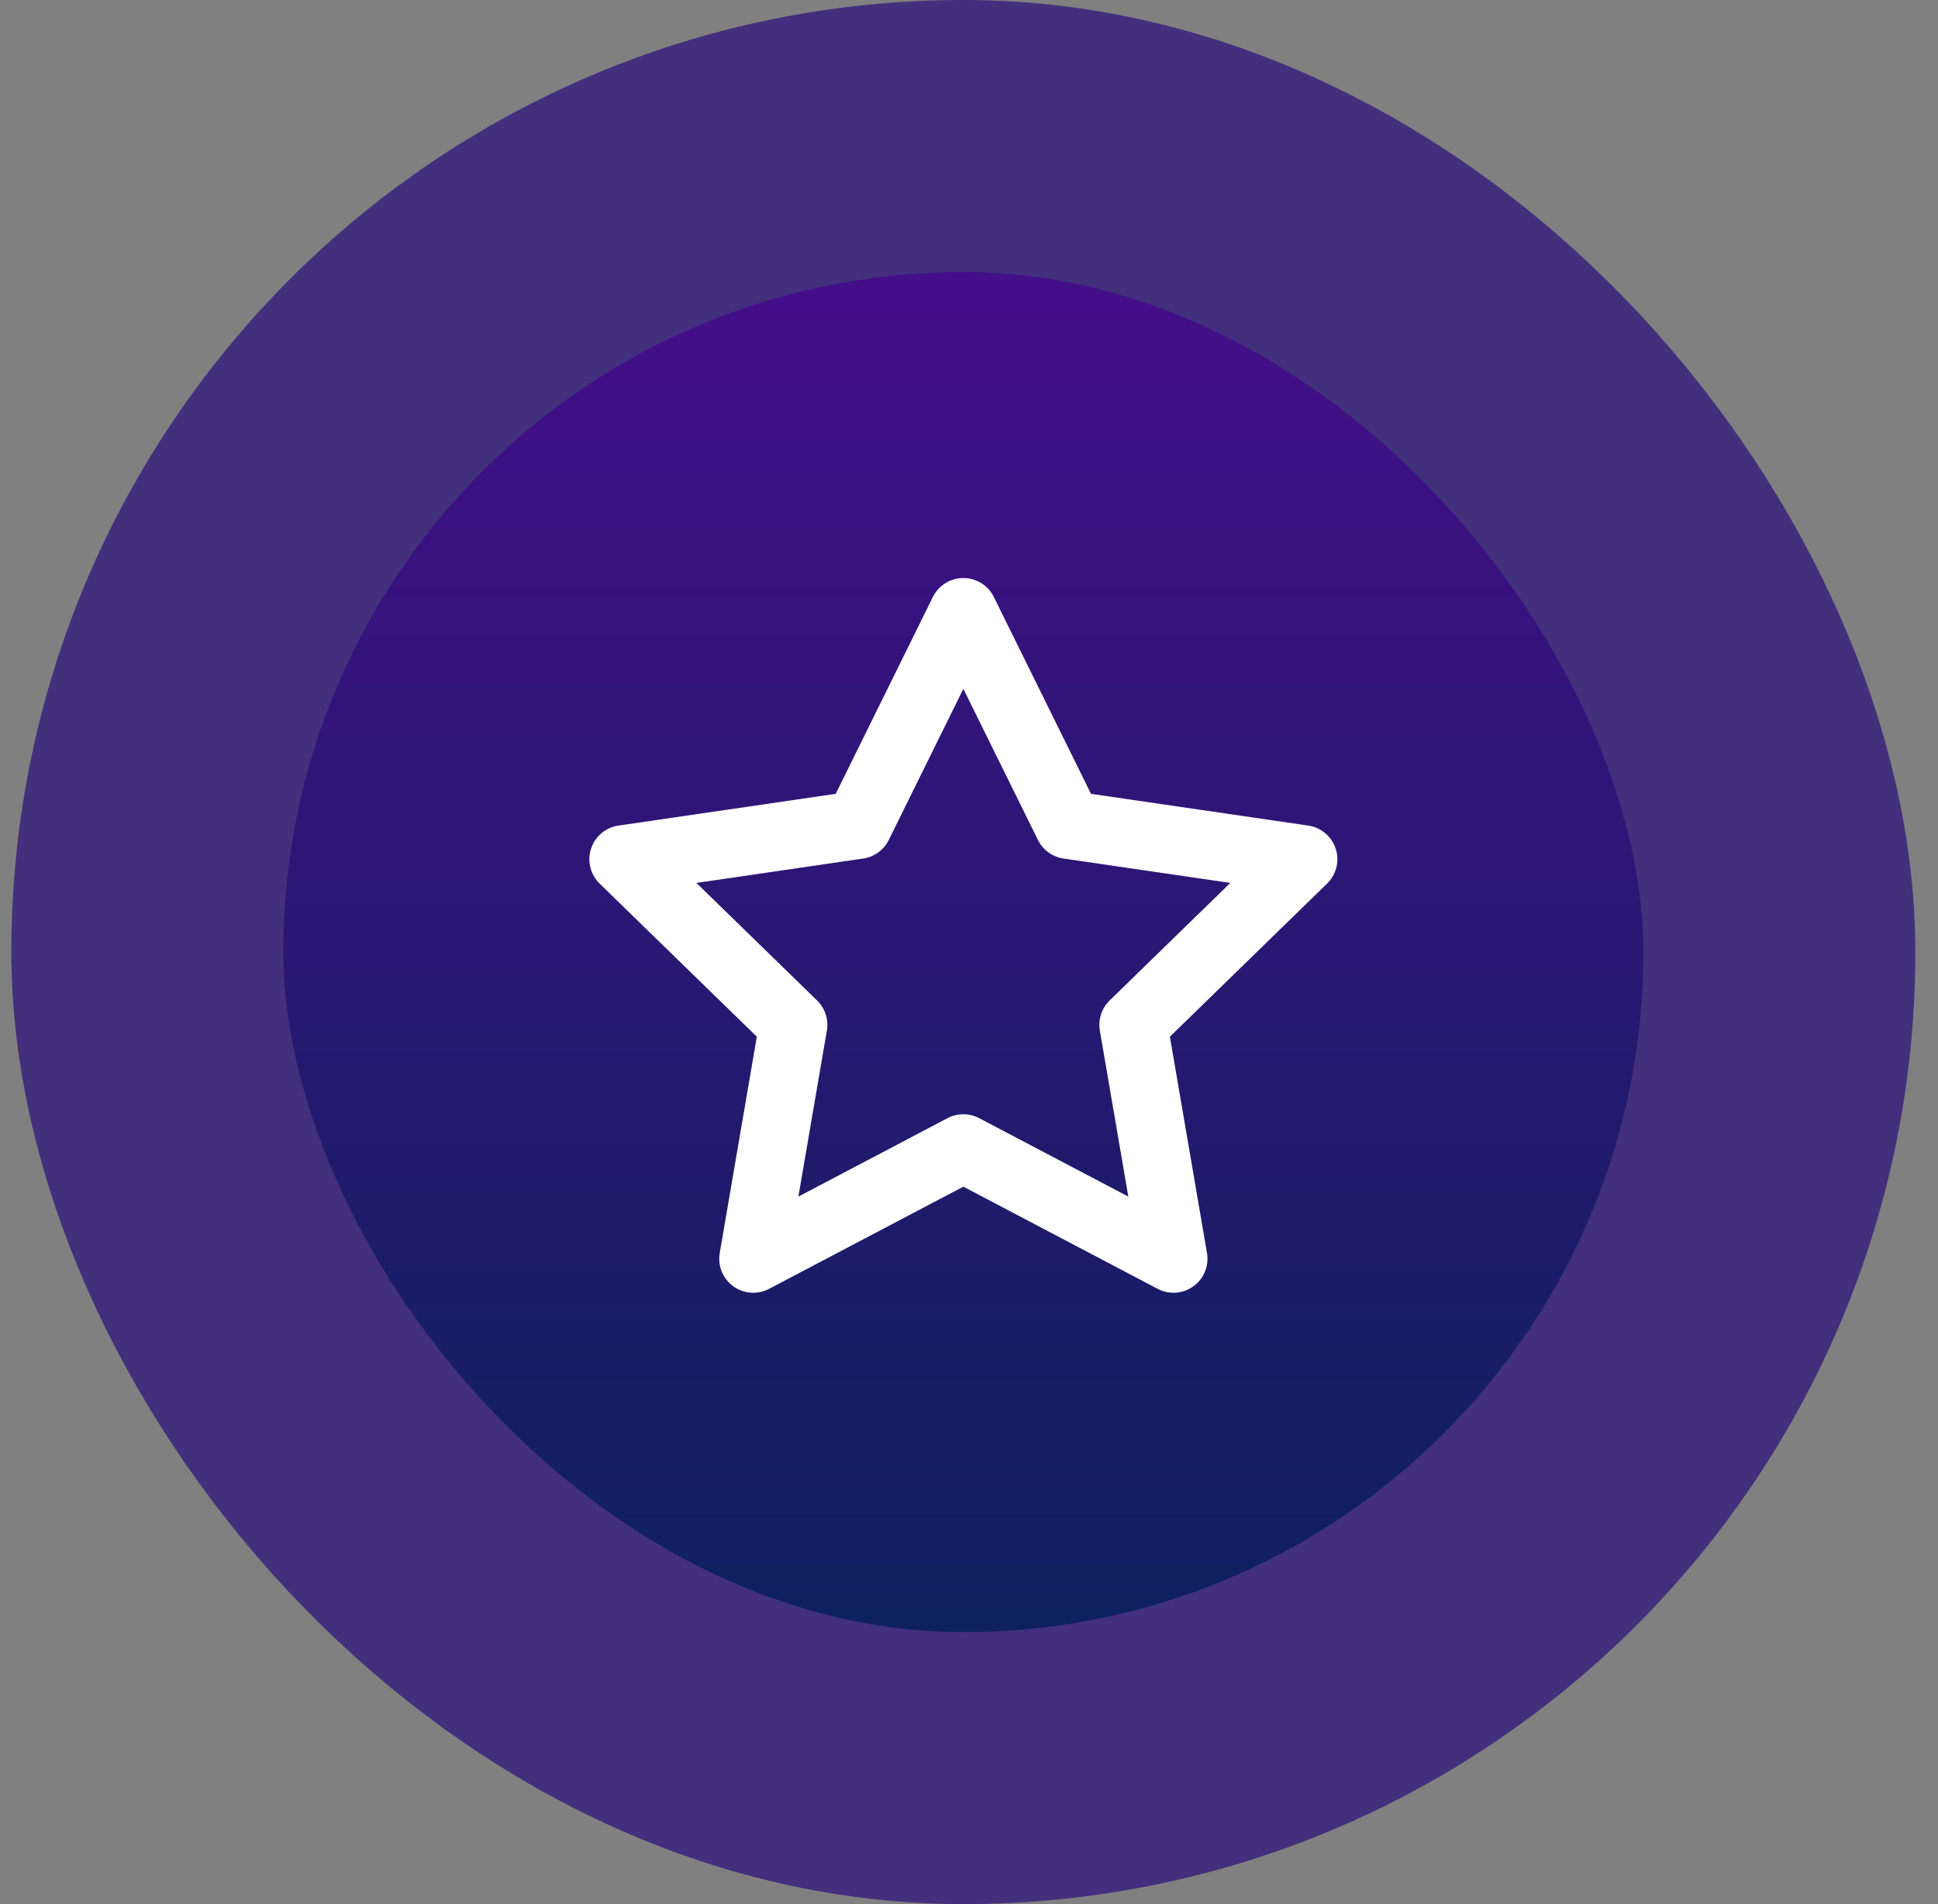
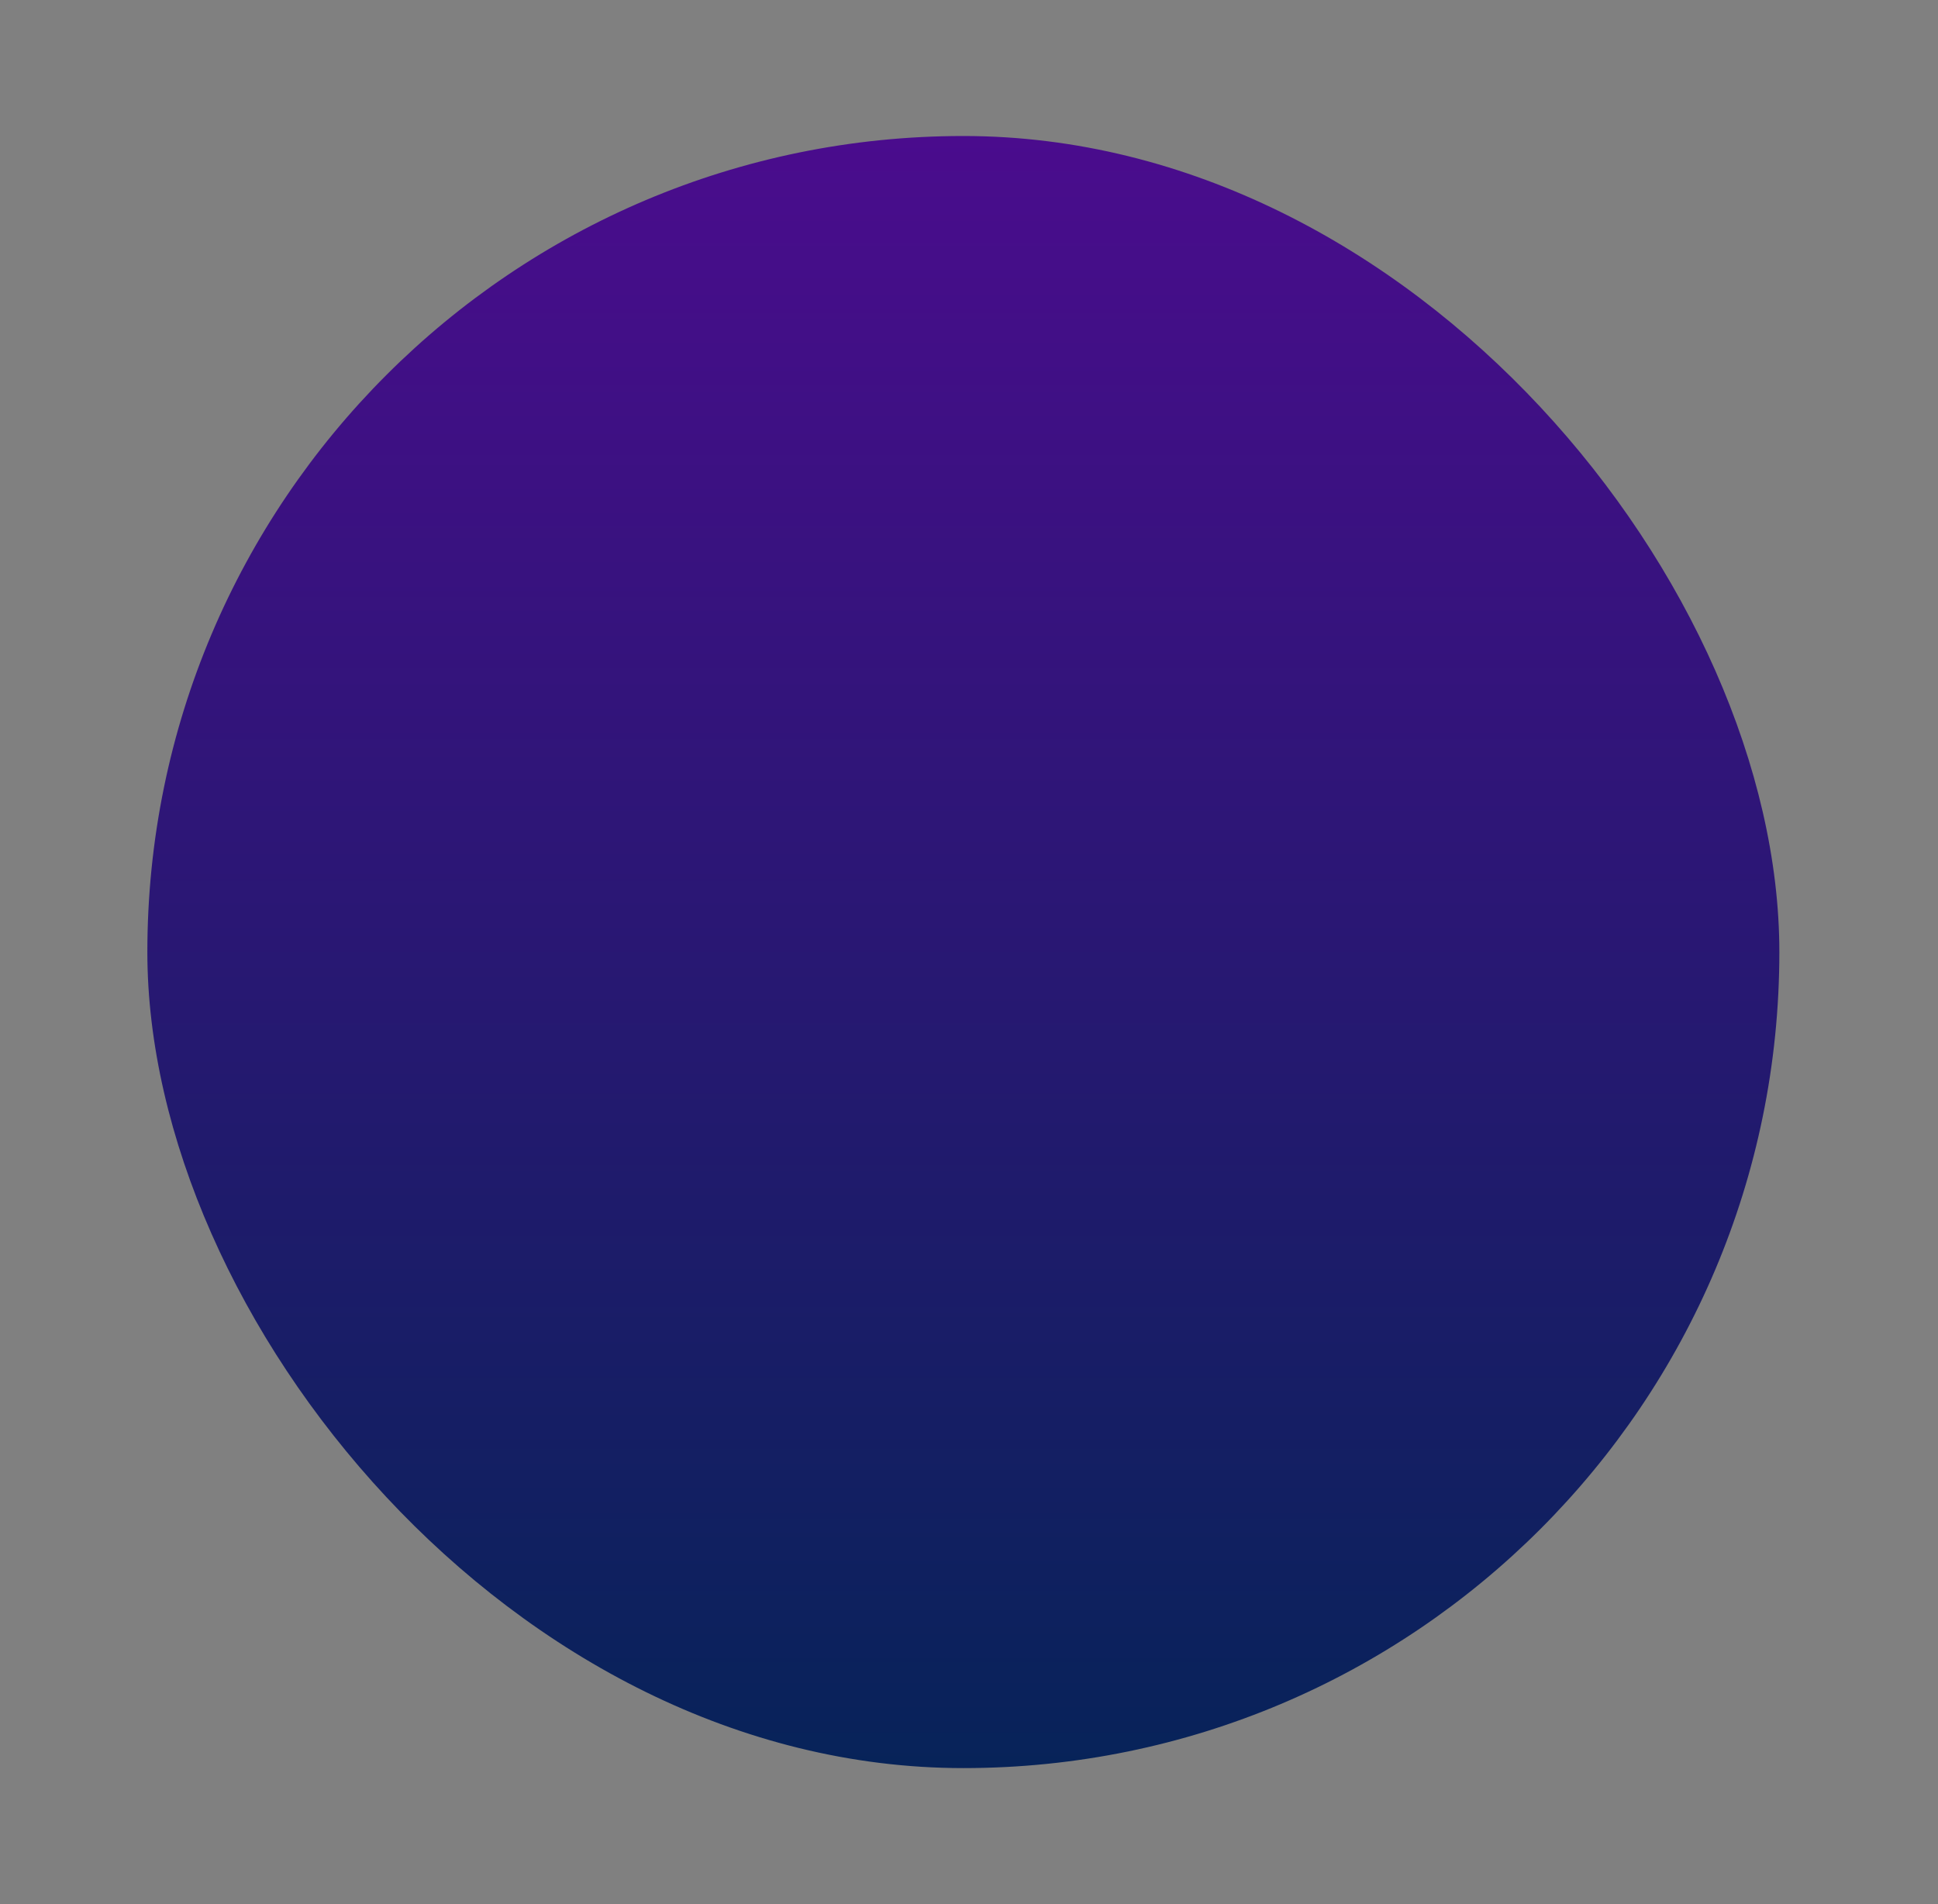
<svg xmlns="http://www.w3.org/2000/svg" width="57" height="56" viewBox="0 0 57 56" fill="none">
  <rect x="0" y="0" width="57" height="56" fill="#808080" stroke="none" />
  <rect x="4.334" y="4" width="48" height="48" rx="24" fill="url(#paint0_linear_4869_31730)" />
-   <rect x="4.334" y="4" width="48" height="48" rx="24" stroke="#42307D" stroke-width="8" />
-   <path d="M28.334 18L31.424 24.26L38.334 25.27L33.334 30.14L34.514 37.02L28.334 33.77L22.154 37.02L23.334 30.14L18.334 25.27L25.244 24.26L28.334 18Z" stroke="white" stroke-width="2" stroke-linecap="round" stroke-linejoin="round" />
  <defs>
    <linearGradient id="paint0_linear_4869_31730" x1="28.334" y1="4" x2="28.334" y2="52" gradientUnits="userSpaceOnUse">
      <stop stop-color="#4A0C8D" />
      <stop offset="1" stop-color="#072359" />
    </linearGradient>
  </defs>
</svg>